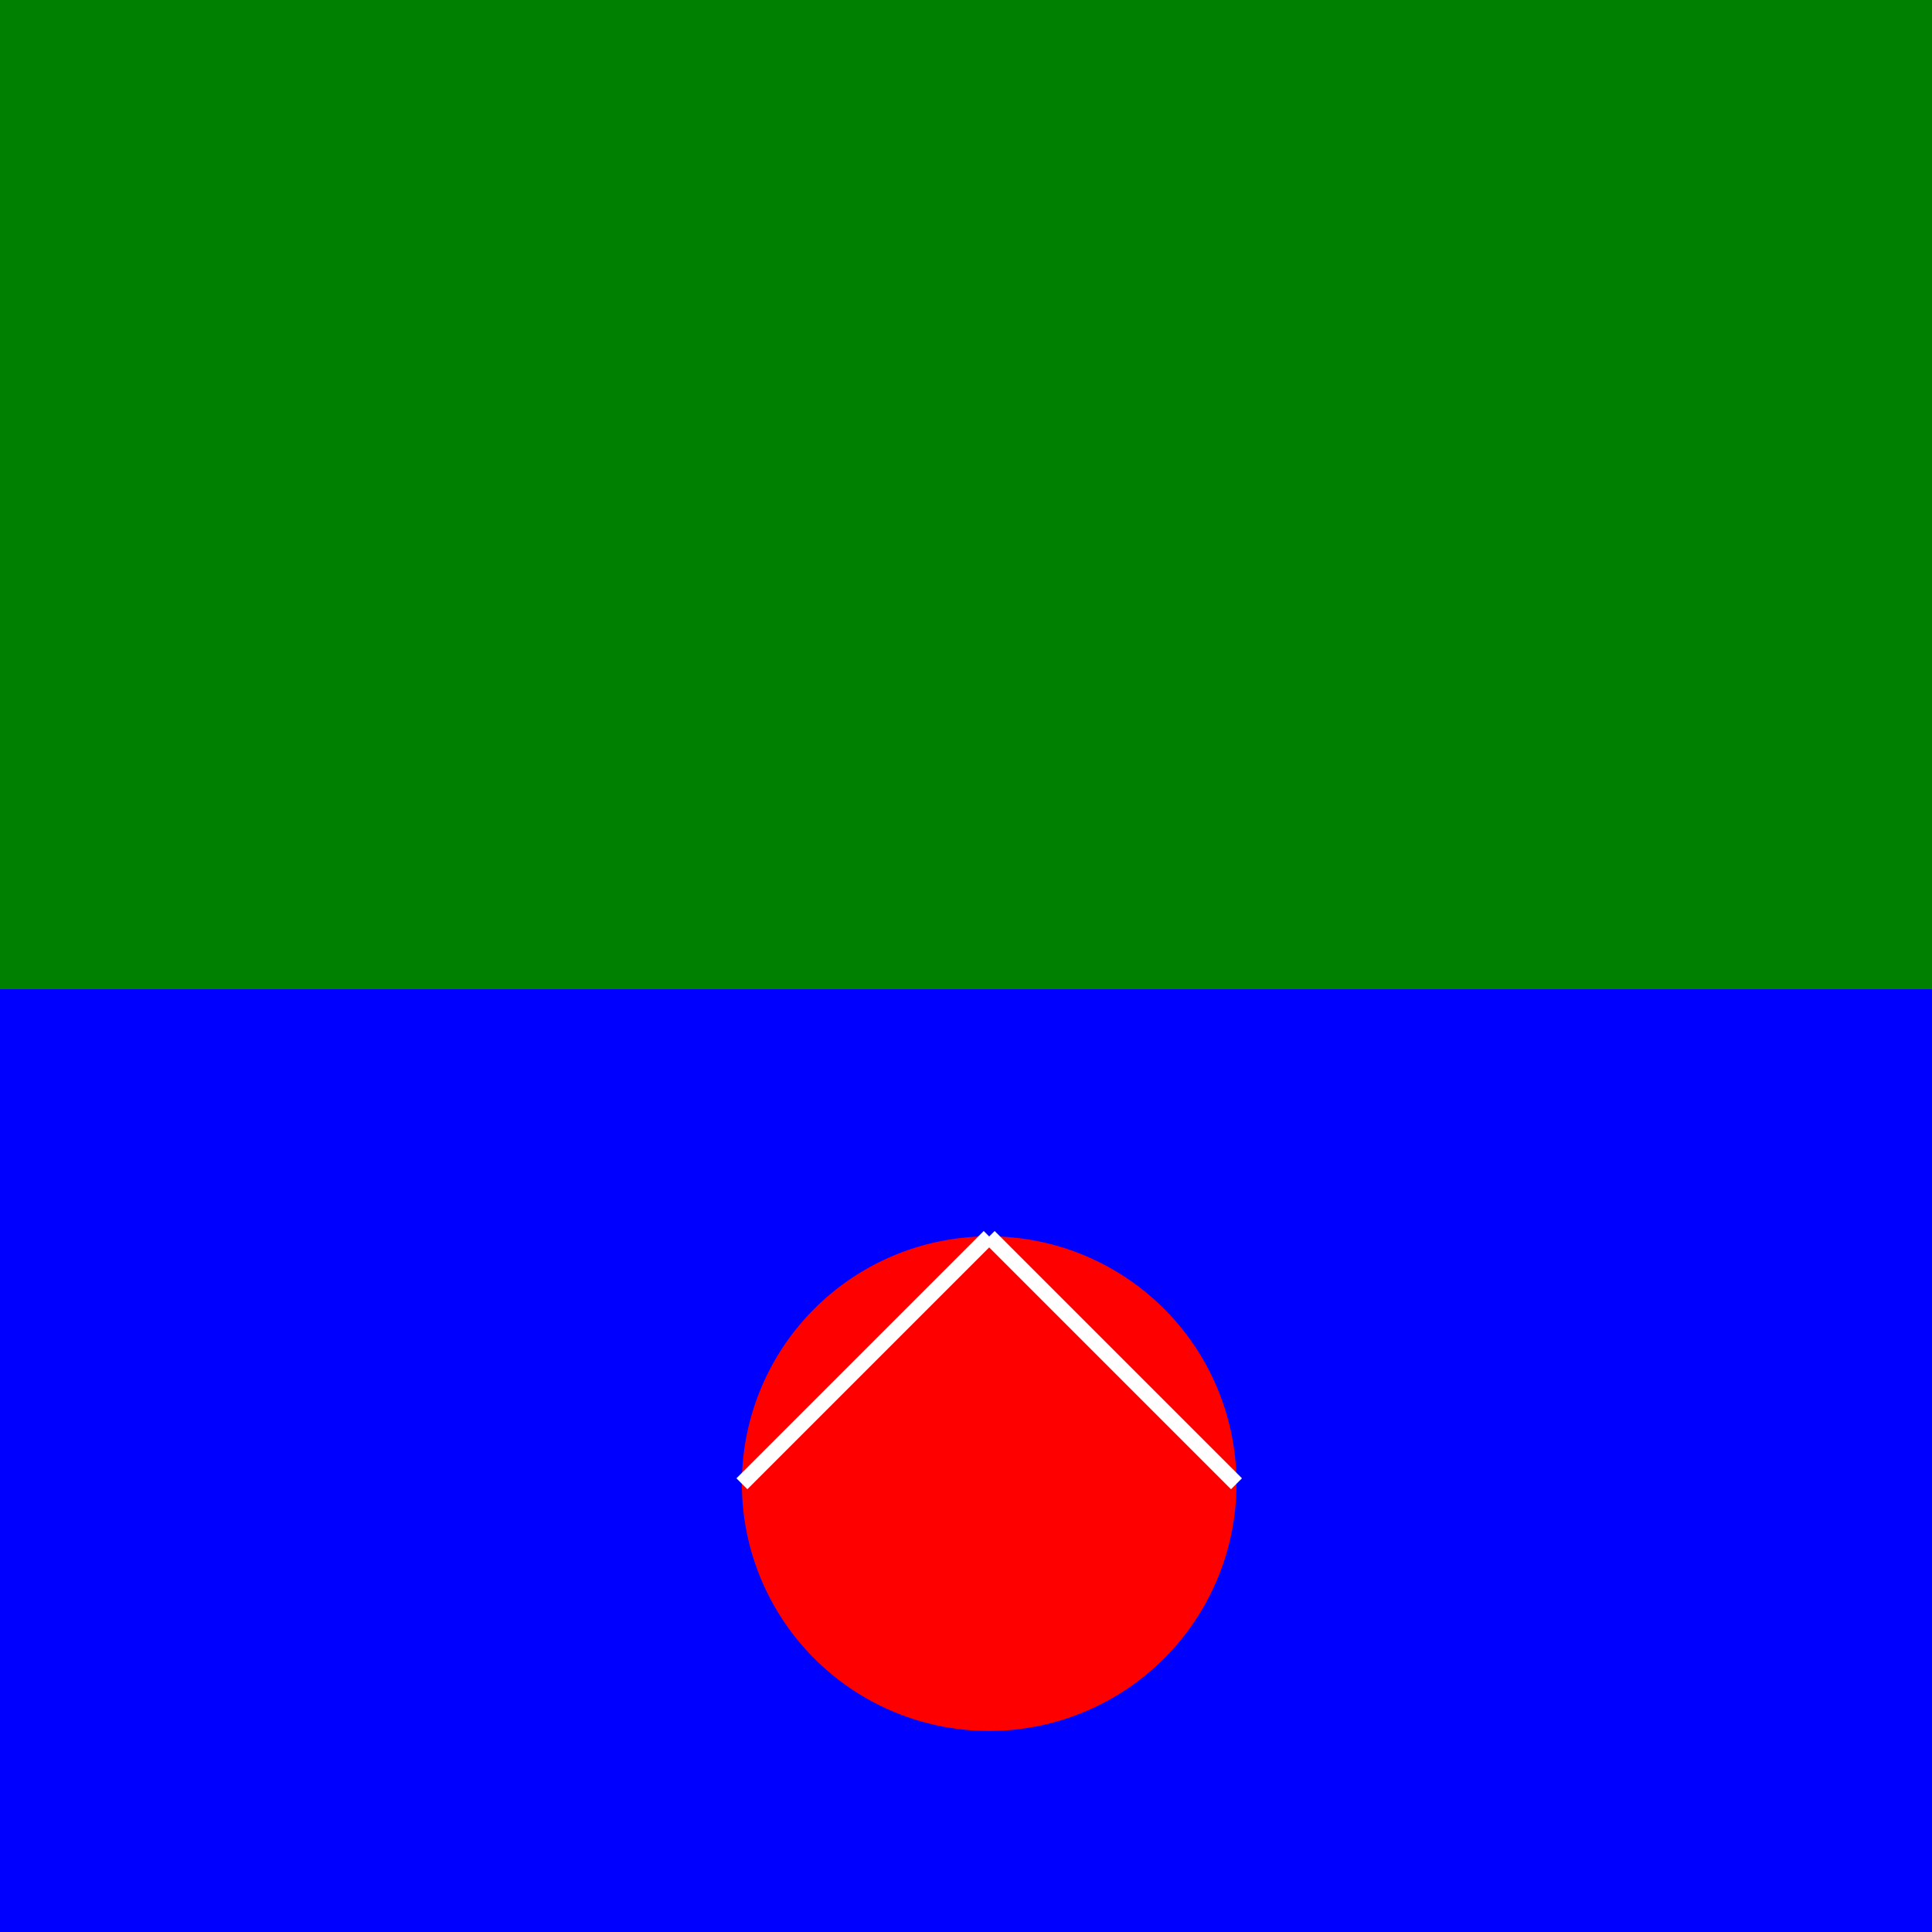
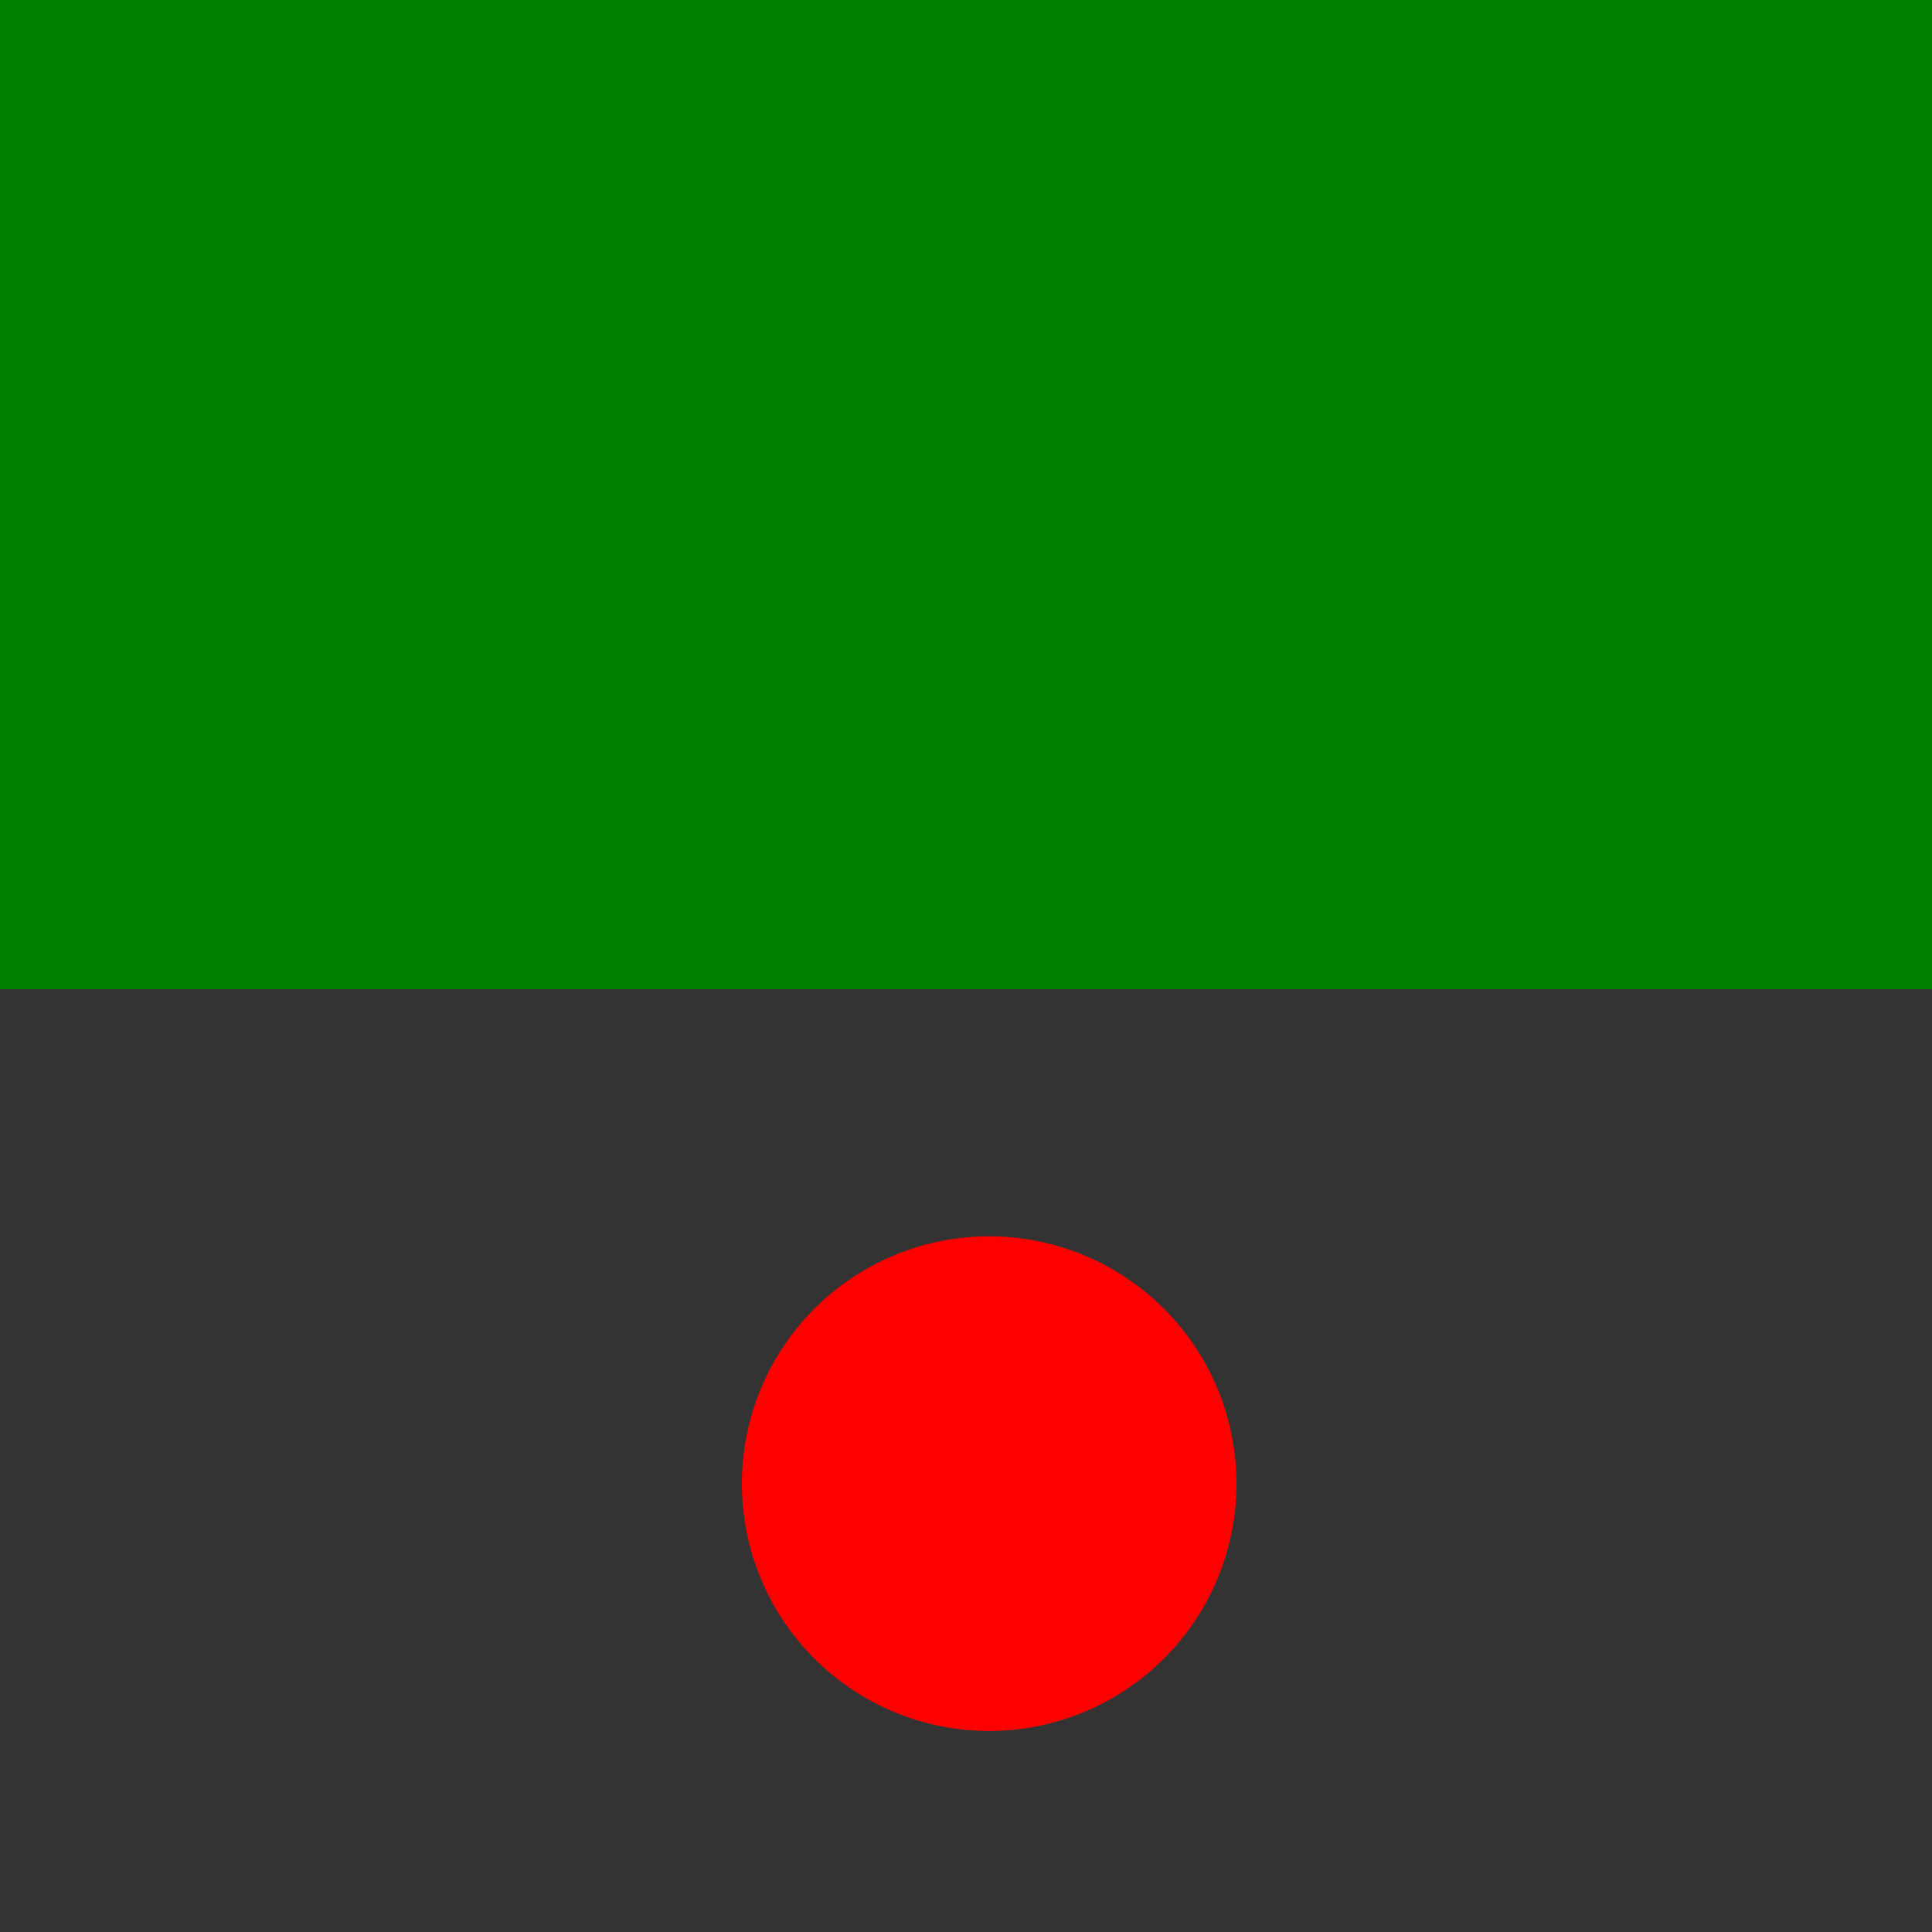
<svg xmlns="http://www.w3.org/2000/svg" width="500" height="500">
  <rect width="100%" height="100%" fill="#333333" stroke="none" />
  <defs />
  <g>
-     <rect fill="#0000FF" stroke="none" x="0" y="256" width="512" height="256" />
    <rect fill="#008000" stroke="none" x="0" y="0" width="512" height="256" />
-     <path fill="#FF0000" stroke="none" paint-order="stroke fill markers" d=" M 320 384 A 64 64 0 1 1 320 383.936 Z" />
-     <path fill="none" stroke="#FFFFFF" paint-order="fill stroke markers" d=" M 256 320 L 320 384 M 256 320 L 192 384" stroke-miterlimit="10" stroke-width="4" stroke-dasharray="" />
+     <path fill="#FF0000" stroke="none" paint-order="stroke fill markers" d=" M 320 384 A 64 64 0 1 1 320 383.936 " />
  </g>
</svg>